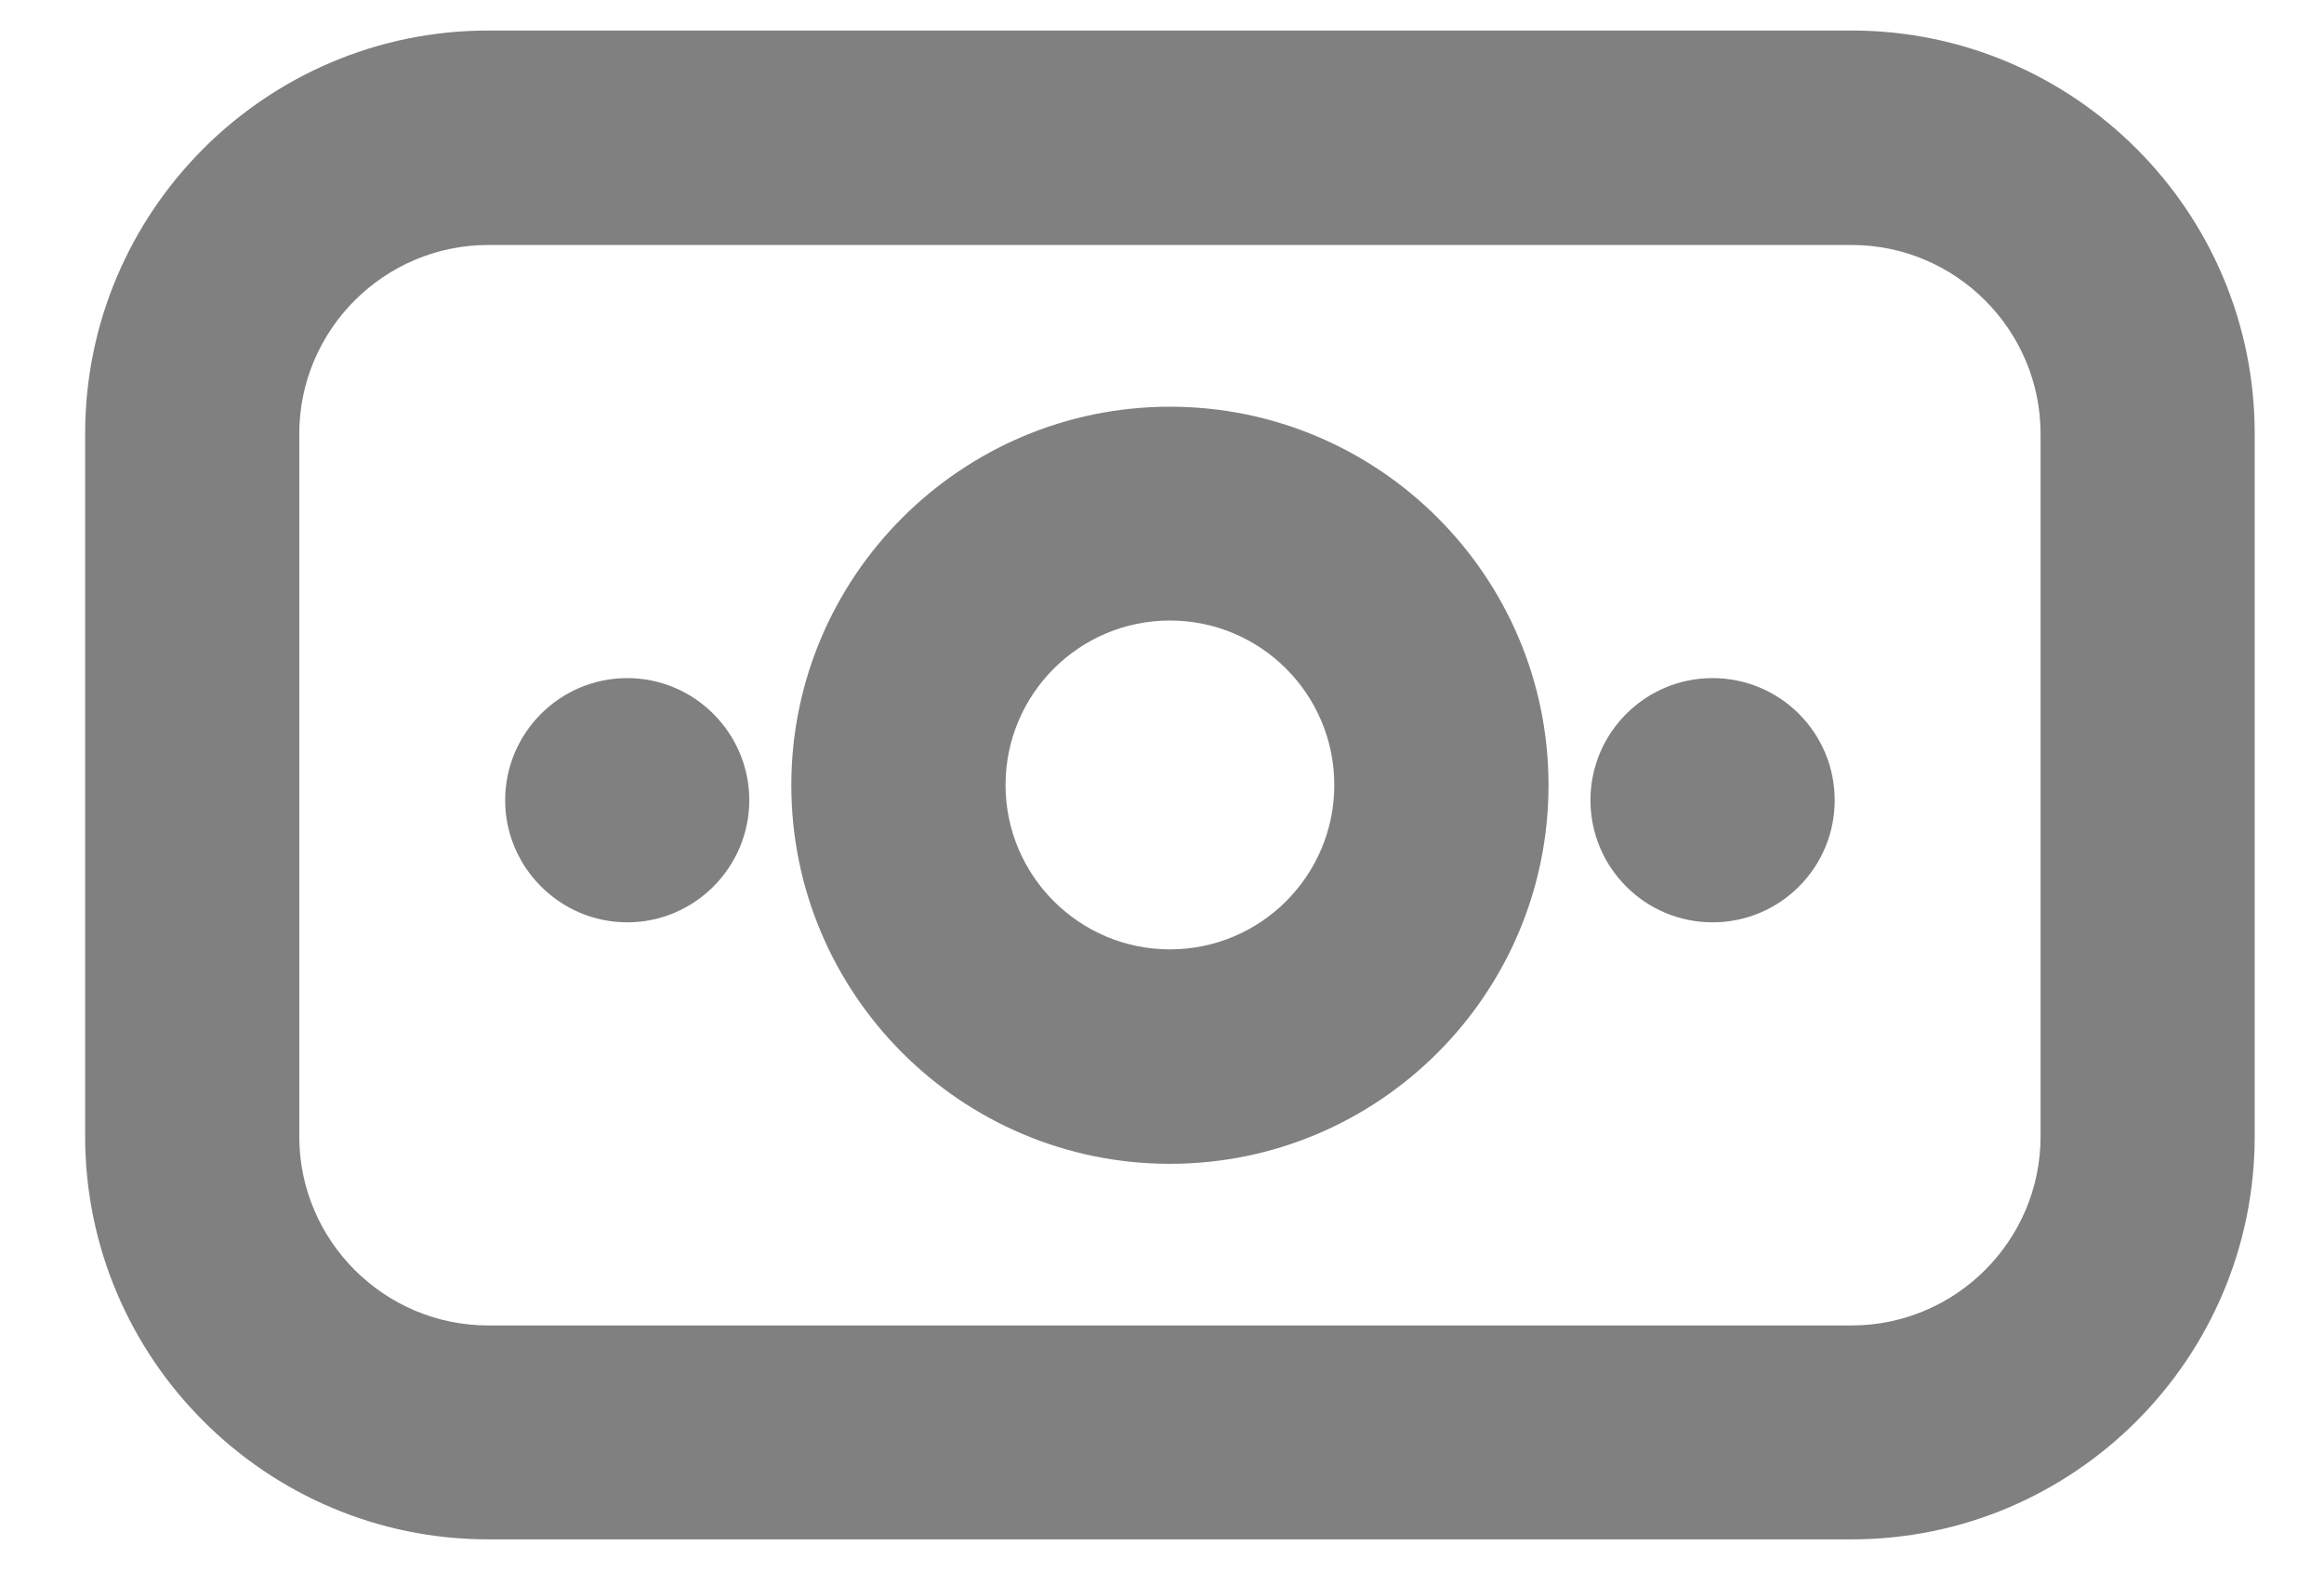
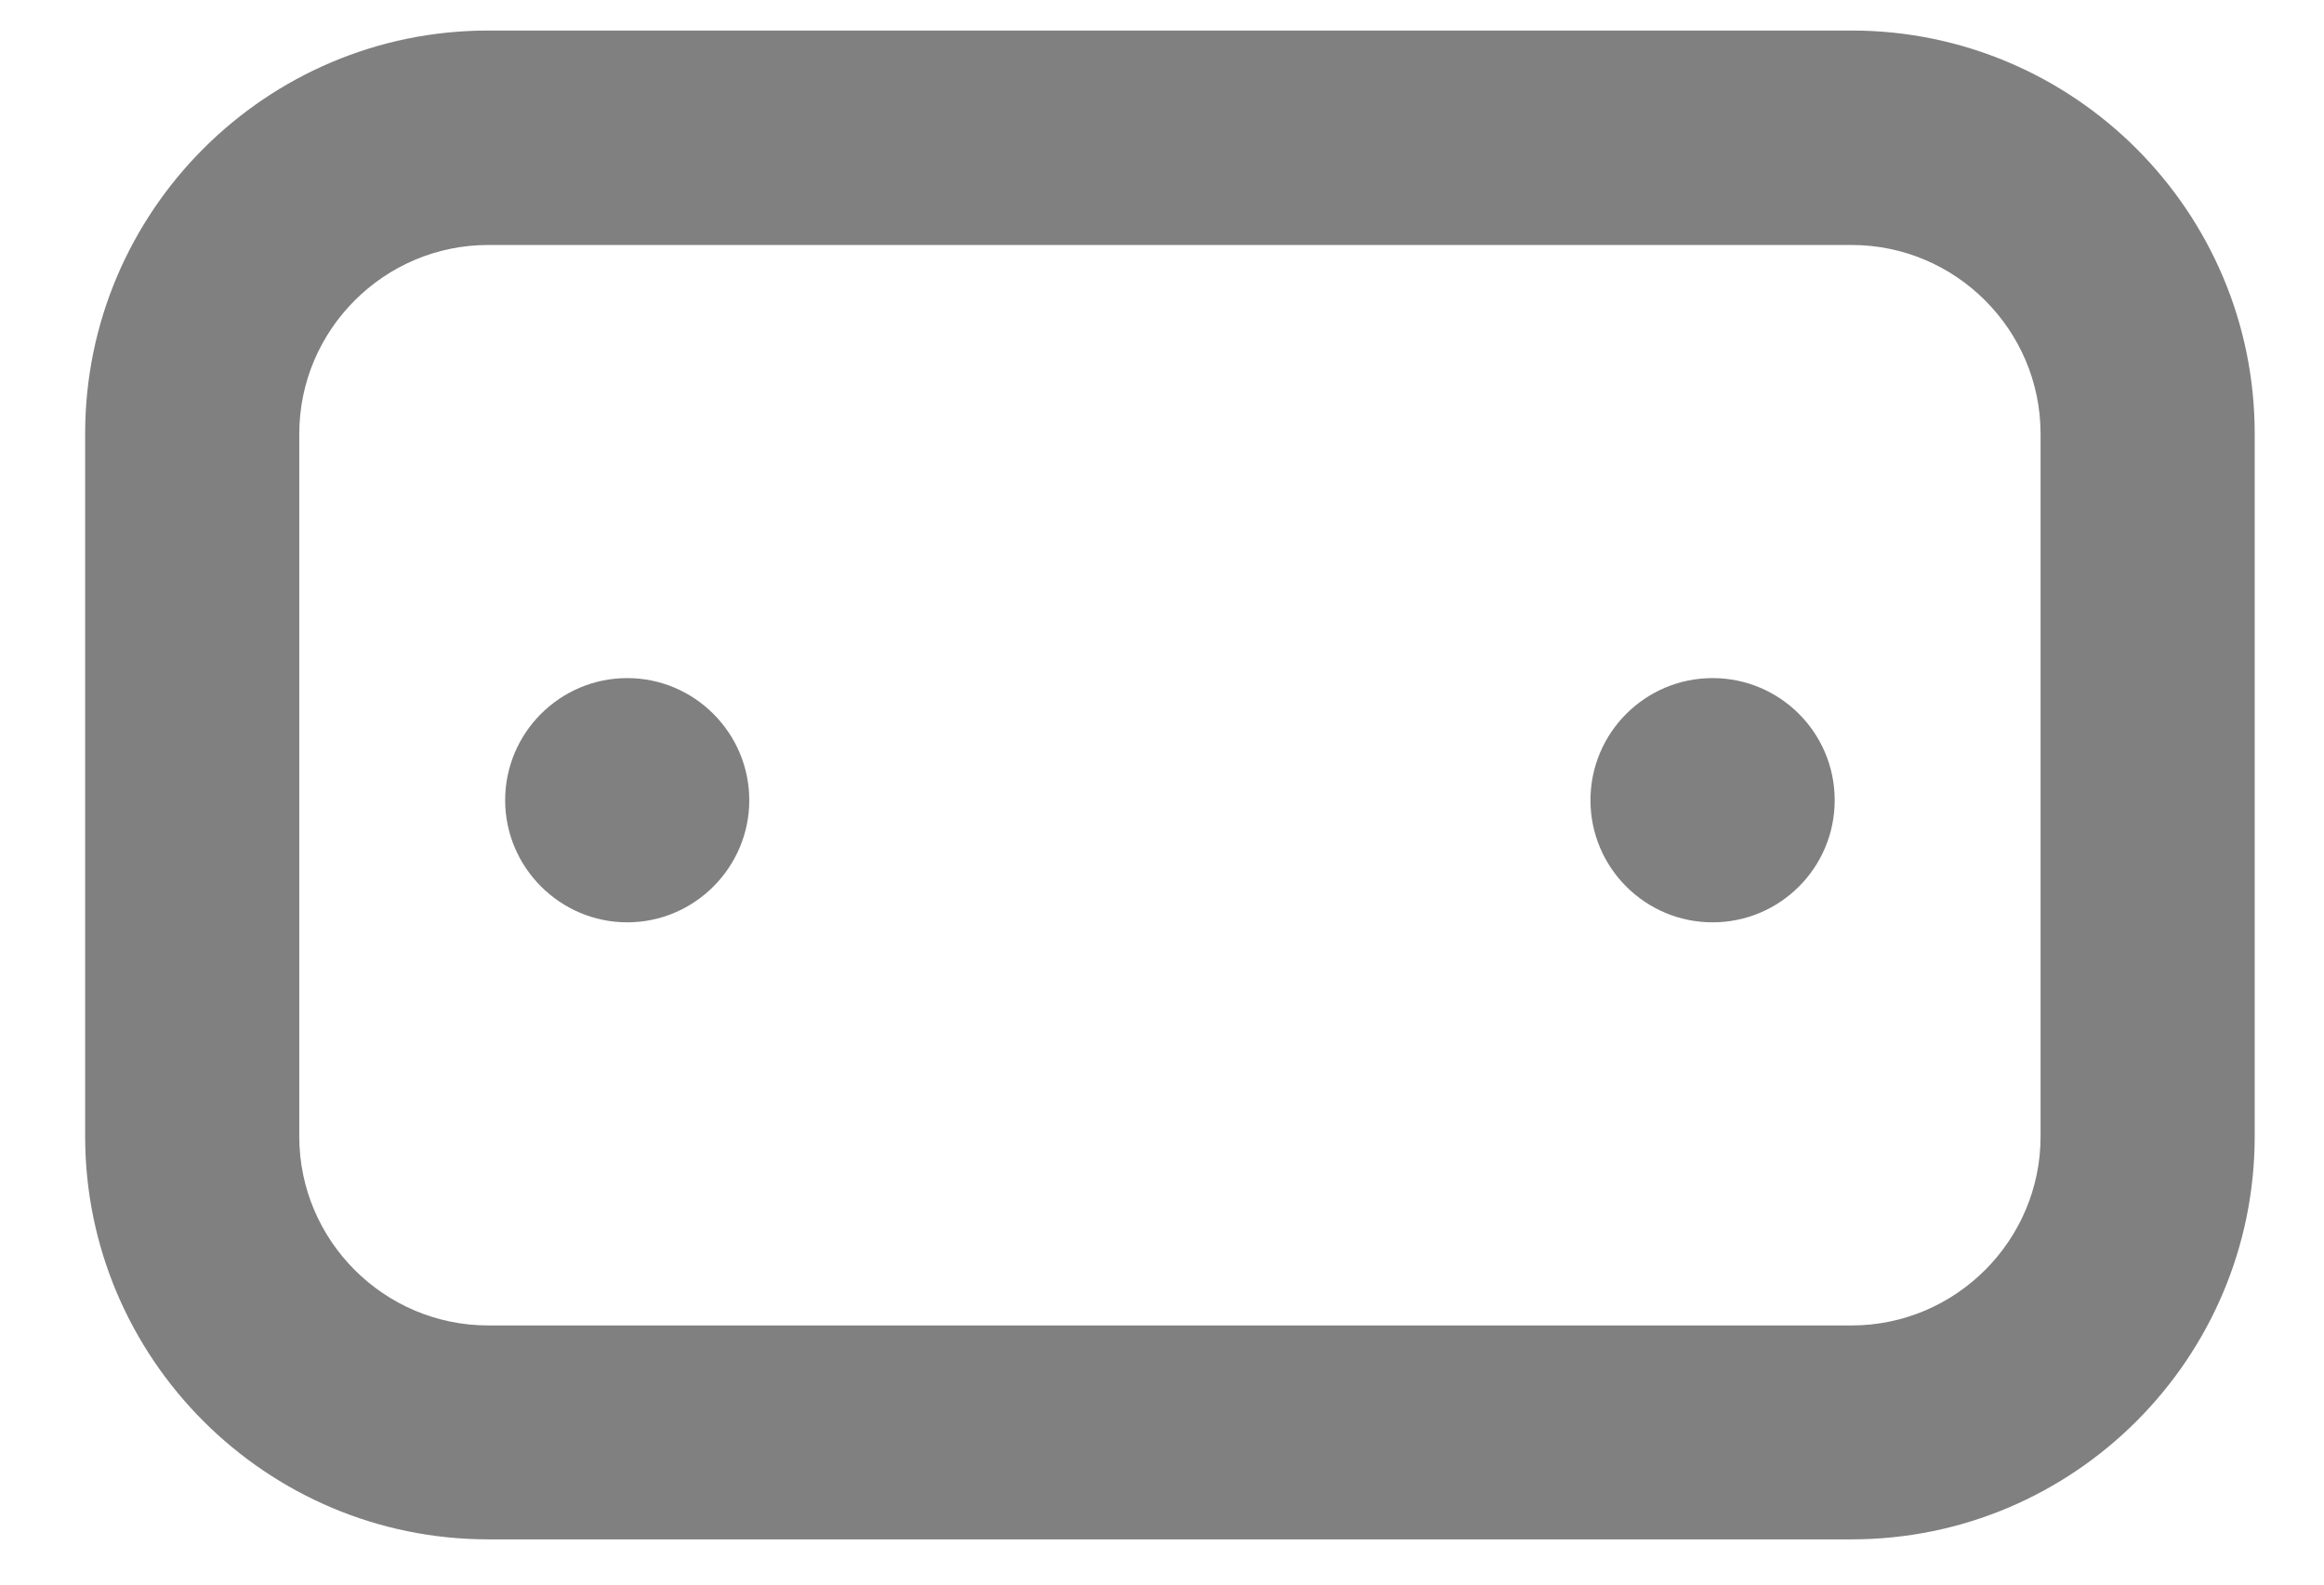
<svg xmlns="http://www.w3.org/2000/svg" width="22" height="15" viewBox="0 0 22 15" fill="none">
-   <path d="M17.528 0.289H4.622C2.516 0.289 0.806 2.002 0.806 4.105V10.756C0.806 12.859 2.519 14.572 4.622 14.572H17.528C19.634 14.572 21.344 12.859 21.344 10.756V4.105C21.344 1.999 19.631 0.289 17.528 0.289ZM19.317 10.758C19.317 11.744 18.513 12.547 17.528 12.547H4.622C3.637 12.547 2.833 11.744 2.833 10.758V4.108C2.833 3.122 3.637 2.319 4.622 2.319H17.528C18.513 2.319 19.317 3.122 19.317 4.108V10.758Z" fill="#808080" />
-   <path d="M11.075 3.85C9.101 3.85 7.491 5.456 7.491 7.433C7.491 9.41 9.098 11.017 11.075 11.017C13.052 11.017 14.659 9.41 14.659 7.433C14.659 5.456 13.052 3.85 11.075 3.85ZM11.075 8.987C10.218 8.987 9.519 8.29 9.519 7.431C9.519 6.571 10.216 5.874 11.075 5.874C11.934 5.874 12.631 6.571 12.631 7.431C12.631 8.29 11.934 8.987 11.075 8.987Z" fill="#808080" />
+   <path d="M17.528 0.289H4.622C2.516 0.289 0.806 2.002 0.806 4.105V10.756C0.806 12.859 2.519 14.572 4.622 14.572H17.528C19.634 14.572 21.344 12.859 21.344 10.756V4.105C21.344 1.999 19.631 0.289 17.528 0.289ZM19.317 10.758C19.317 11.744 18.513 12.547 17.528 12.547H4.622C3.637 12.547 2.833 11.744 2.833 10.758V4.108C2.833 3.122 3.637 2.319 4.622 2.319H17.528C18.513 2.319 19.317 3.122 19.317 4.108Z" fill="#808080" />
  <path d="M5.938 6.419C5.299 6.419 4.782 6.939 4.782 7.575C4.782 8.211 5.302 8.731 5.938 8.731C6.574 8.731 7.093 8.211 7.093 7.575C7.093 6.939 6.574 6.419 5.938 6.419Z" fill="#808080" />
  <path d="M16.212 8.731C16.851 8.731 17.368 8.213 17.368 7.575C17.368 6.937 16.851 6.419 16.212 6.419C15.574 6.419 15.056 6.937 15.056 7.575C15.056 8.213 15.574 8.731 16.212 8.731Z" fill="#808080" />
</svg>